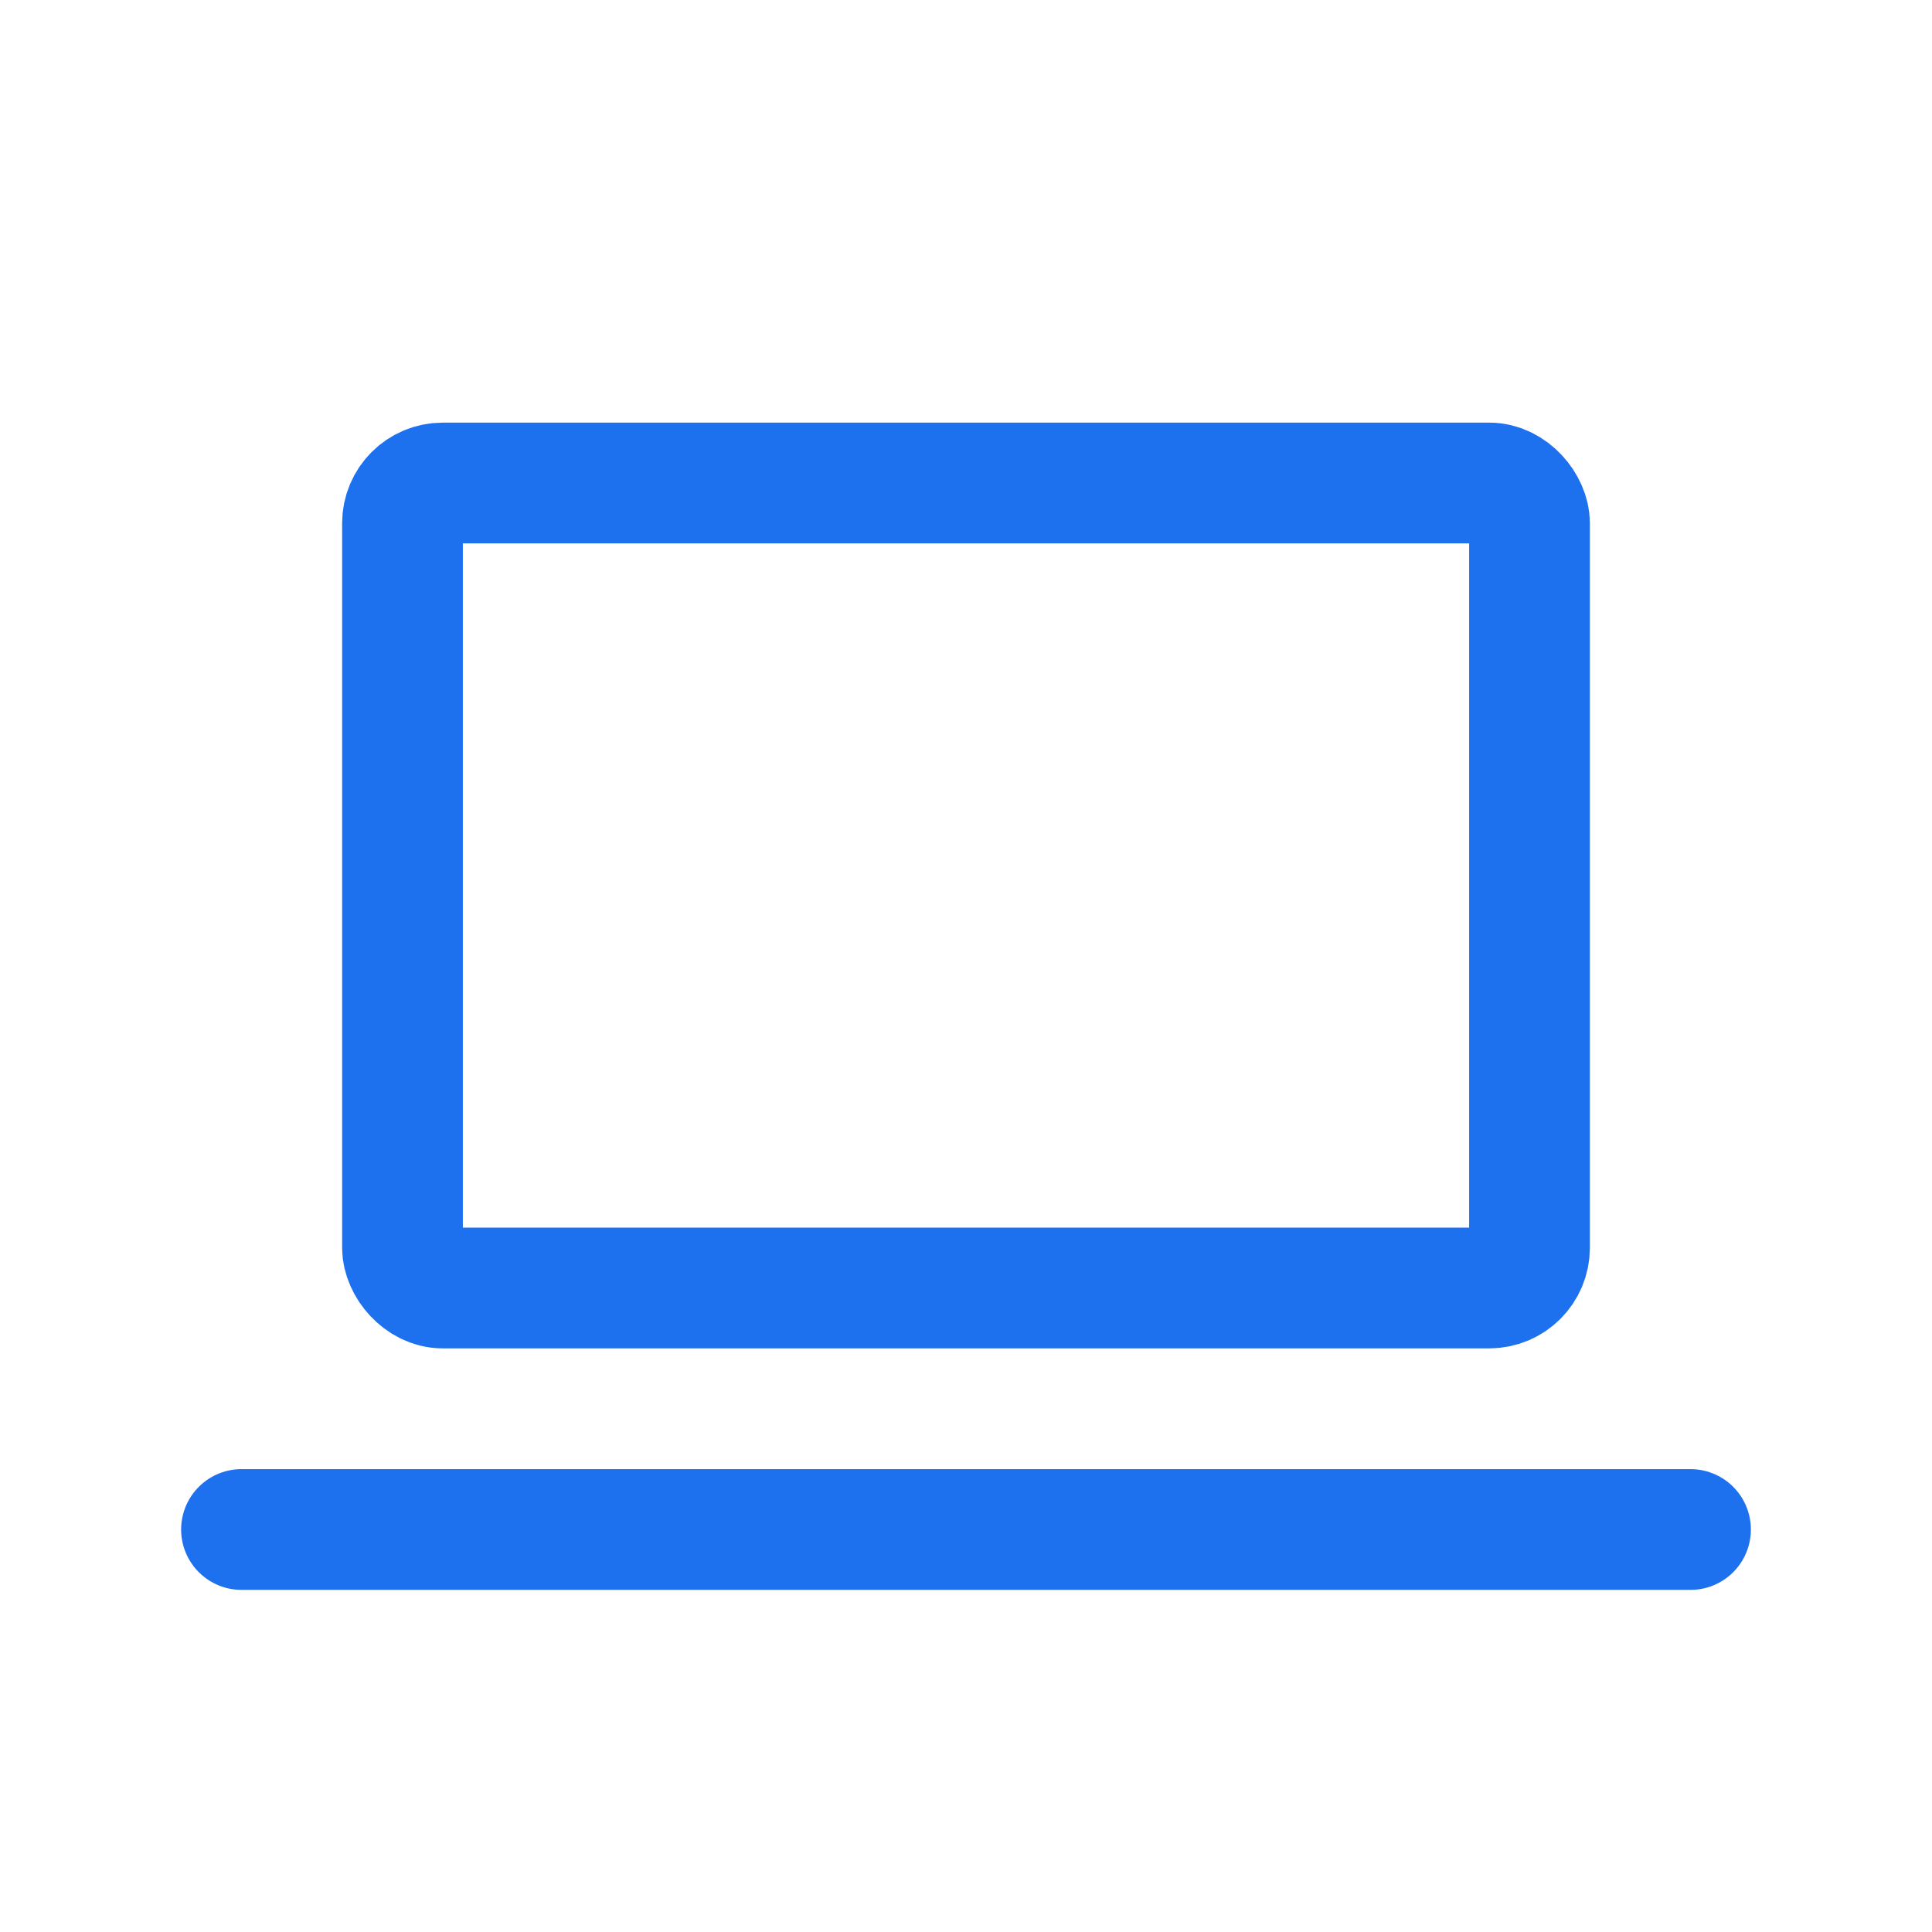
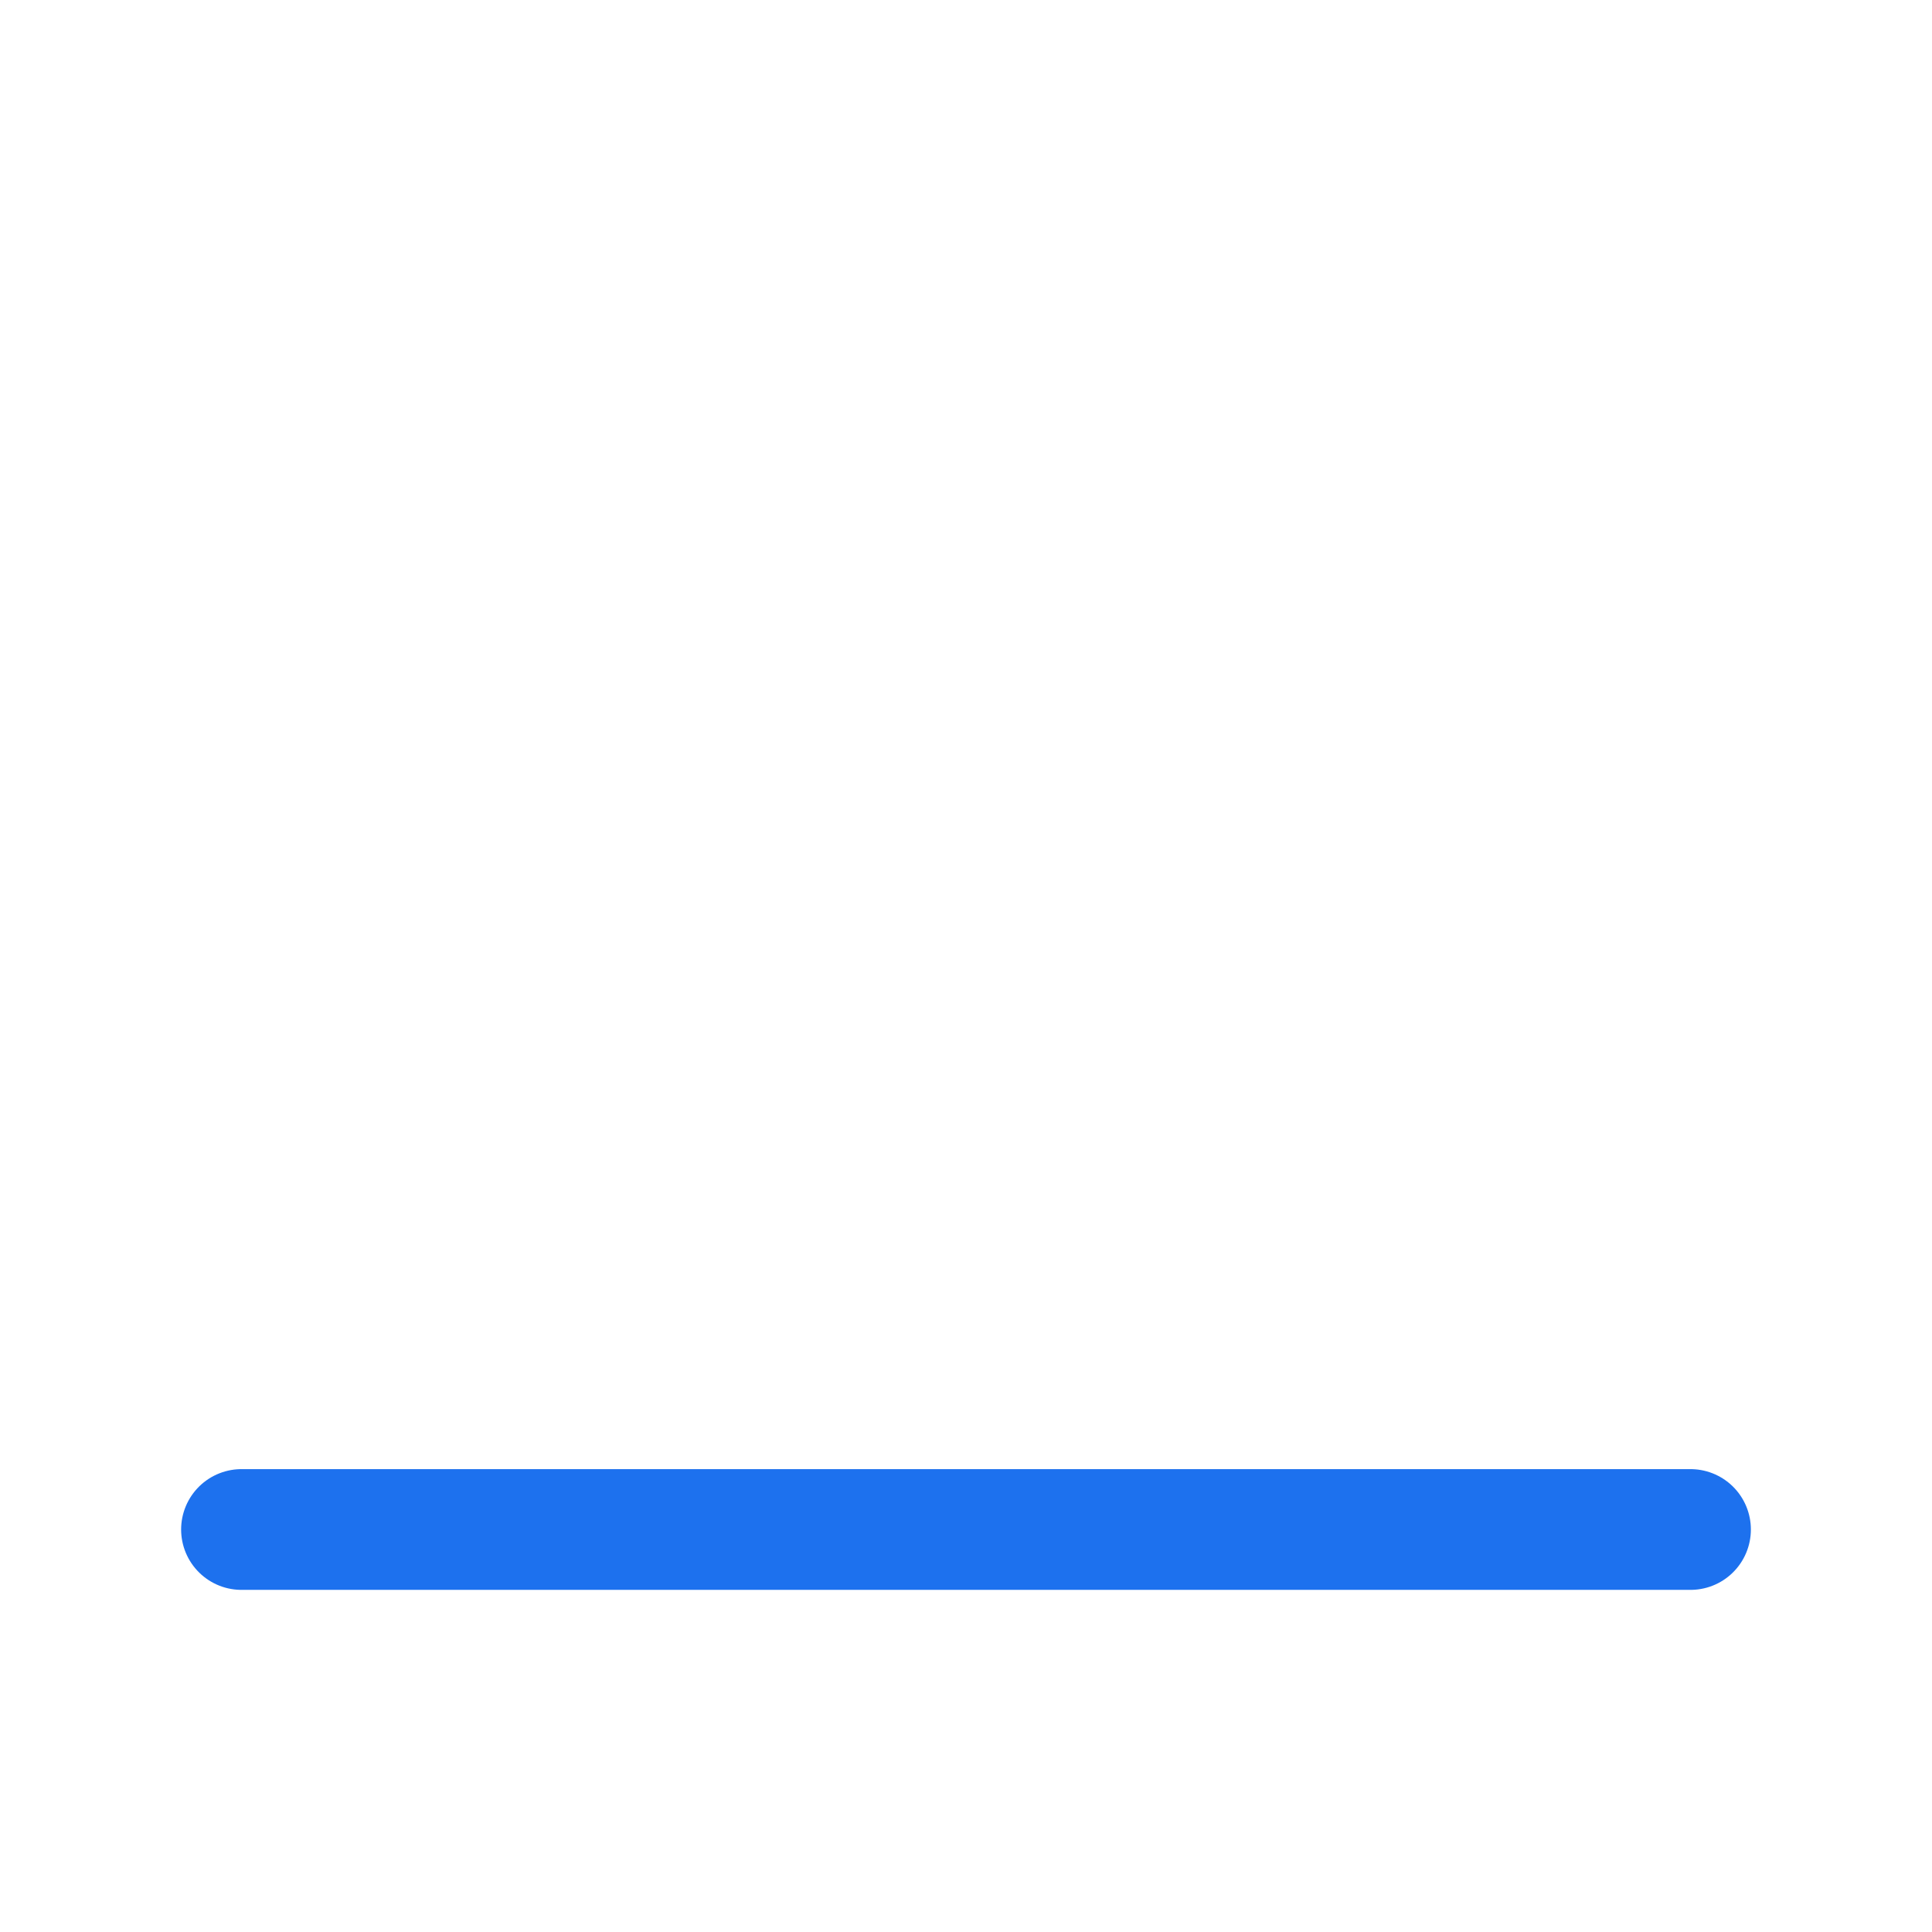
<svg xmlns="http://www.w3.org/2000/svg" width="48" height="48" viewBox="0 0 48 48" fill="none">
  <path d="M6 38H42" stroke="#1D71EE" stroke-width="3" stroke-linecap="round" stroke-linejoin="round" />
-   <rect x="10" y="12" width="28" height="20" rx="1" stroke="#1D71EE" stroke-width="3" stroke-linecap="round" stroke-linejoin="round" />
</svg>